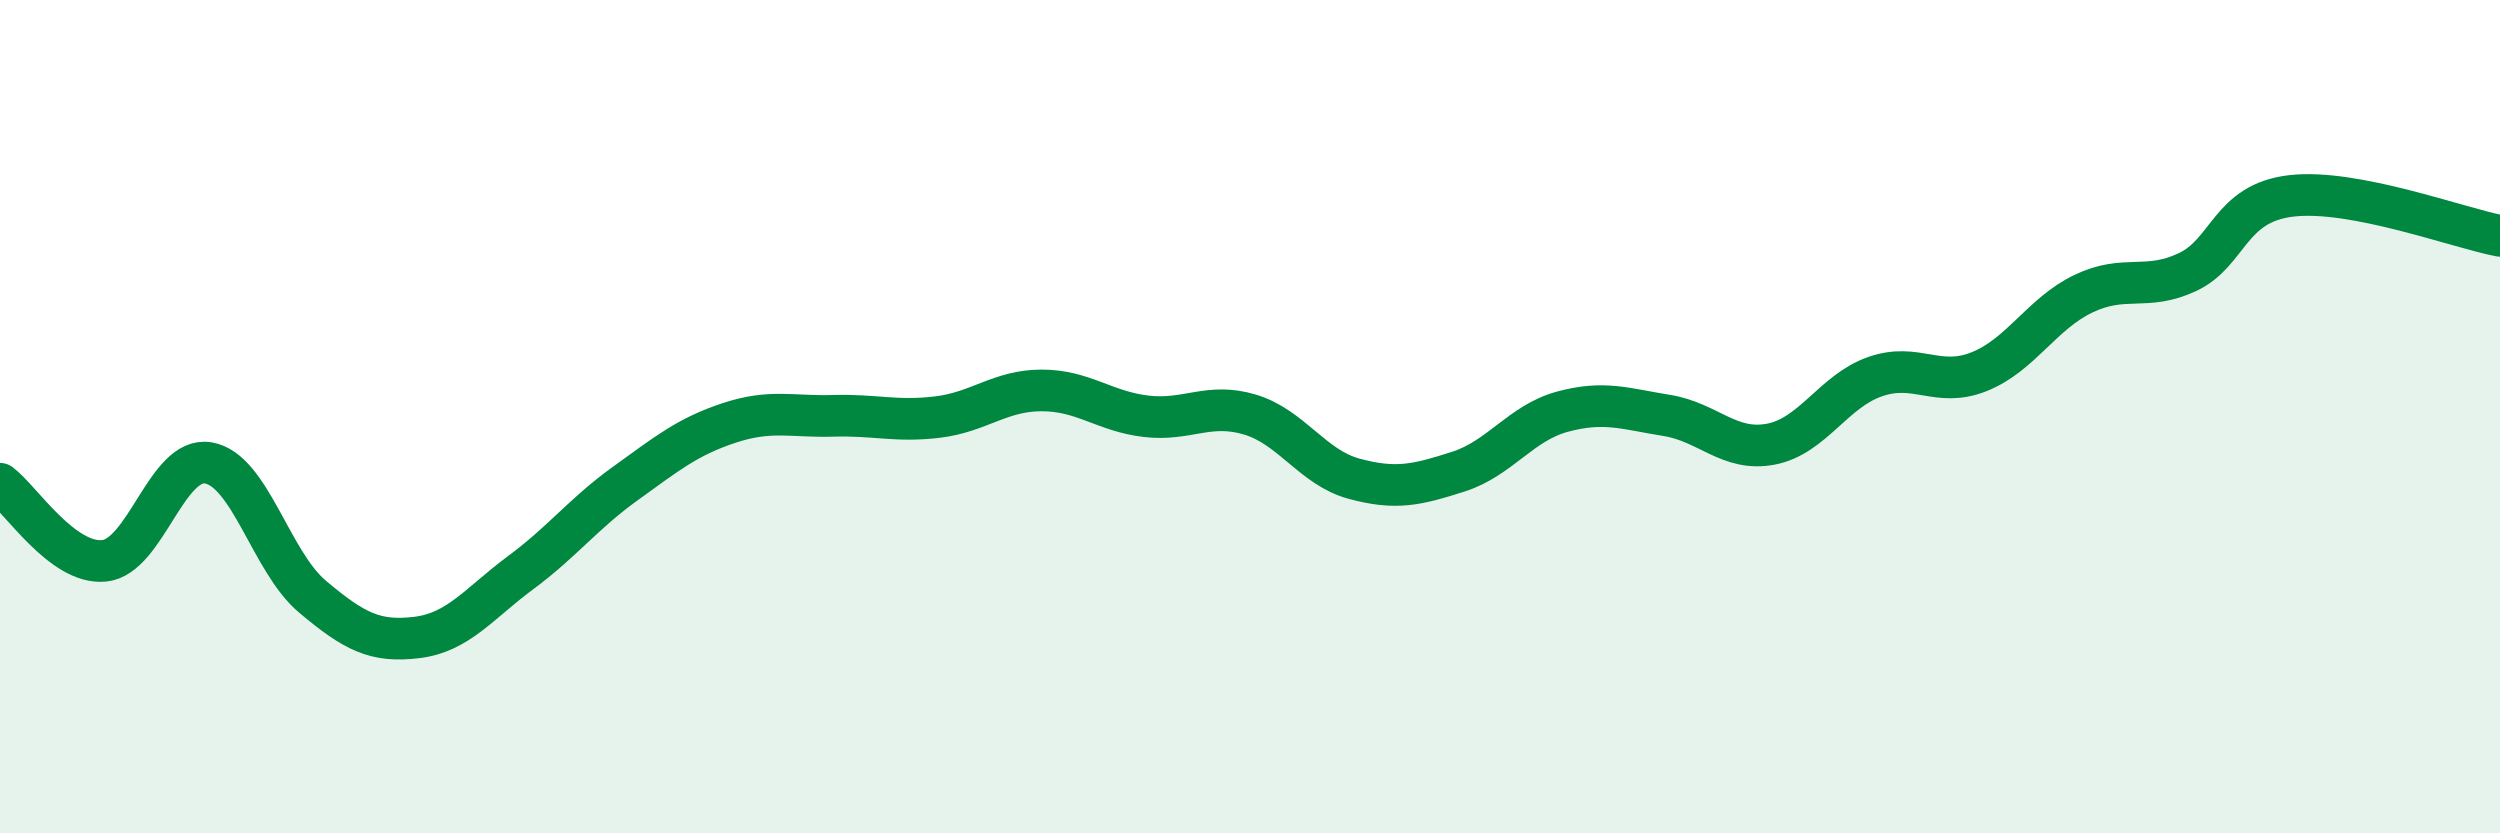
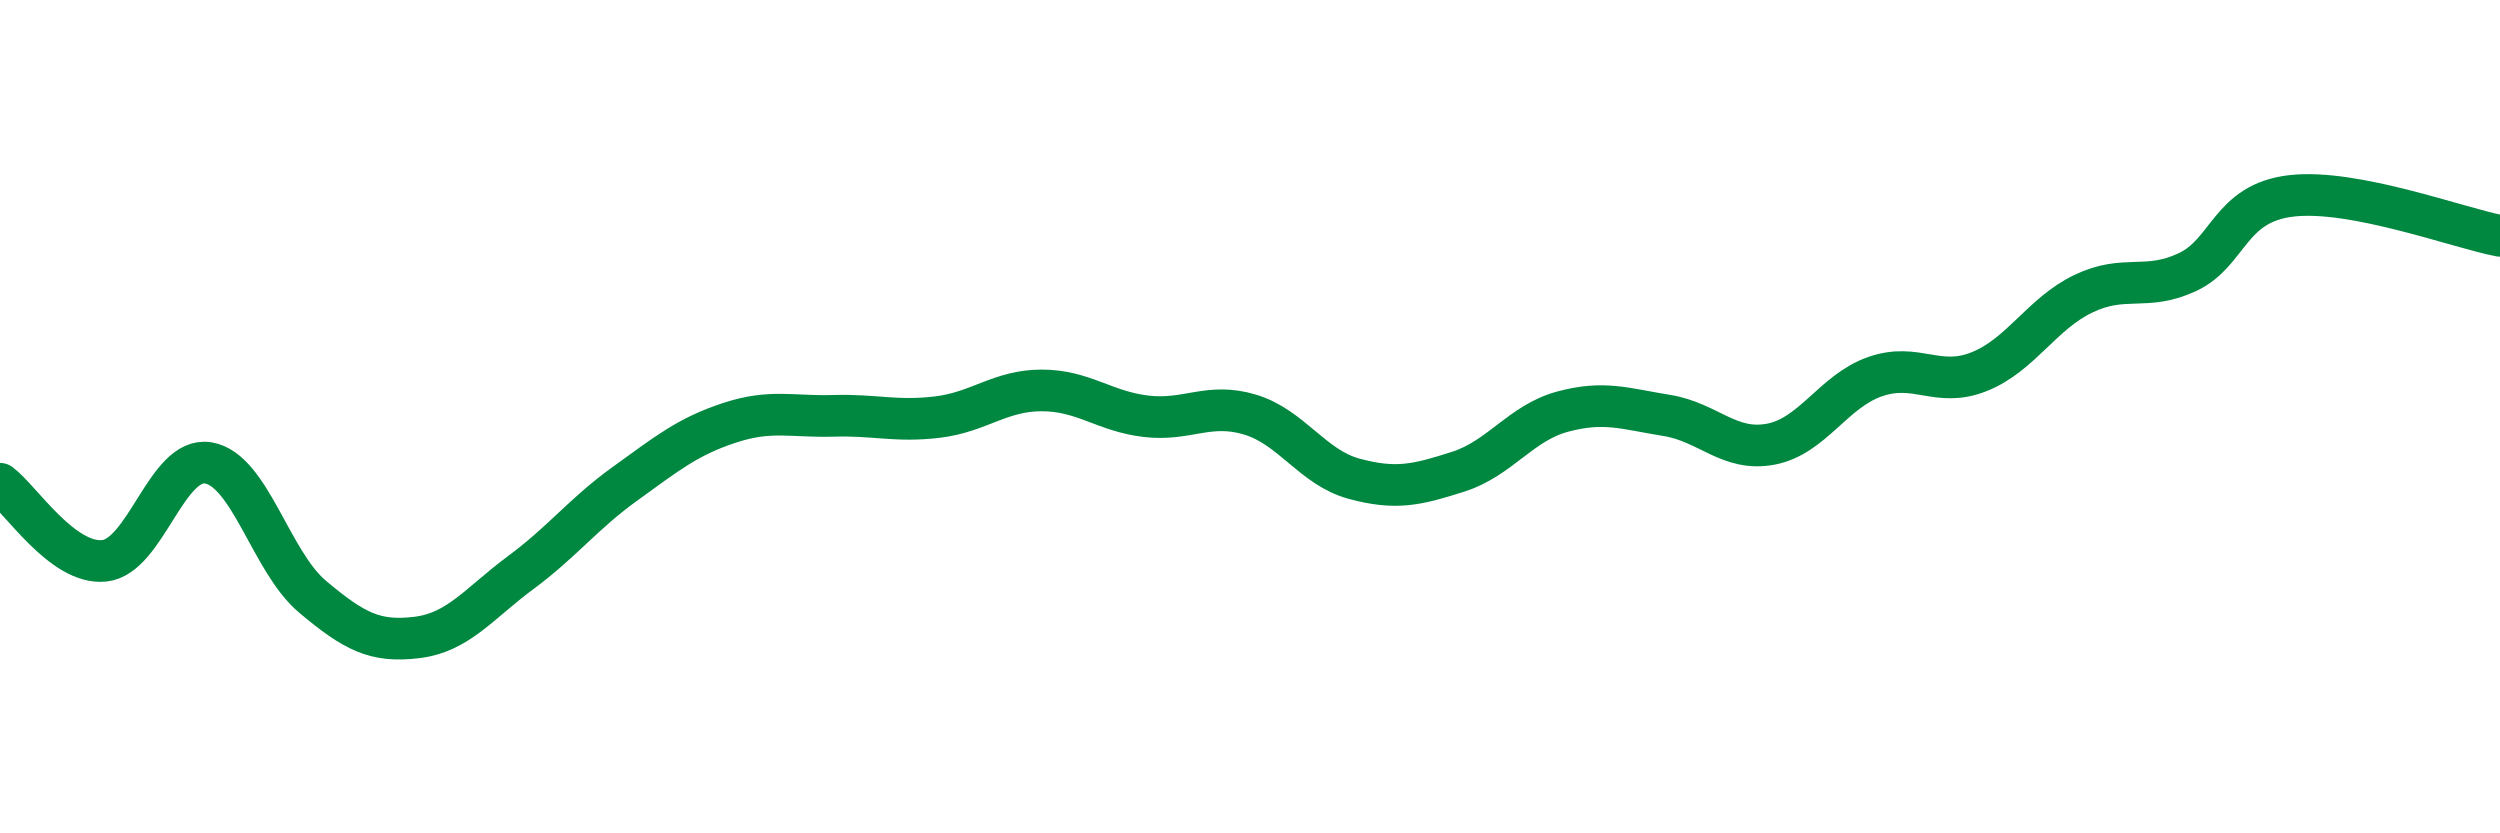
<svg xmlns="http://www.w3.org/2000/svg" width="60" height="20" viewBox="0 0 60 20">
-   <path d="M 0,11.61 C 0.5,11.98 1.5,13.56 2.5,13.46 C 3.5,13.36 4,10.94 5,11.11 C 6,11.28 6.5,13.48 7.5,14.32 C 8.5,15.16 9,15.42 10,15.3 C 11,15.18 11.5,14.48 12.5,13.74 C 13.5,13 14,12.33 15,11.61 C 16,10.89 16.5,10.48 17.5,10.15 C 18.5,9.82 19,10.01 20,9.98 C 21,9.95 21.5,10.13 22.5,10.01 C 23.5,9.89 24,9.37 25,9.37 C 26,9.37 26.5,9.87 27.5,9.99 C 28.5,10.11 29,9.65 30,9.95 C 31,10.25 31.5,11.22 32.5,11.49 C 33.5,11.76 34,11.64 35,11.32 C 36,11 36.5,10.15 37.5,9.88 C 38.5,9.61 39,9.81 40,9.97 C 41,10.13 41.5,10.85 42.5,10.66 C 43.5,10.47 44,9.39 45,9.04 C 46,8.69 46.5,9.32 47.5,8.92 C 48.5,8.52 49,7.53 50,7.05 C 51,6.57 51.5,7 52.5,6.53 C 53.5,6.06 53.5,4.87 55,4.7 C 56.5,4.53 59,5.47 60,5.66L60 20L0 20Z" fill="#008740" opacity="0.1" stroke-linecap="round" stroke-linejoin="round" />
  <path d="M 0,11.61 C 0.5,11.98 1.5,13.56 2.5,13.46 C 3.5,13.36 4,10.94 5,11.11 C 6,11.28 6.5,13.48 7.5,14.32 C 8.5,15.16 9,15.42 10,15.3 C 11,15.18 11.5,14.48 12.5,13.74 C 13.5,13 14,12.33 15,11.61 C 16,10.89 16.5,10.48 17.5,10.15 C 18.5,9.82 19,10.01 20,9.98 C 21,9.95 21.5,10.13 22.5,10.01 C 23.5,9.89 24,9.37 25,9.37 C 26,9.37 26.5,9.87 27.5,9.99 C 28.5,10.11 29,9.65 30,9.95 C 31,10.25 31.5,11.22 32.5,11.49 C 33.5,11.76 34,11.64 35,11.32 C 36,11 36.5,10.15 37.5,9.88 C 38.5,9.61 39,9.81 40,9.97 C 41,10.13 41.5,10.85 42.5,10.66 C 43.5,10.47 44,9.39 45,9.04 C 46,8.69 46.5,9.32 47.5,8.92 C 48.5,8.52 49,7.53 50,7.05 C 51,6.57 51.5,7 52.5,6.53 C 53.5,6.06 53.5,4.87 55,4.7 C 56.5,4.53 59,5.47 60,5.66" stroke="#008740" stroke-width="1" fill="none" stroke-linecap="round" stroke-linejoin="round" />
</svg>